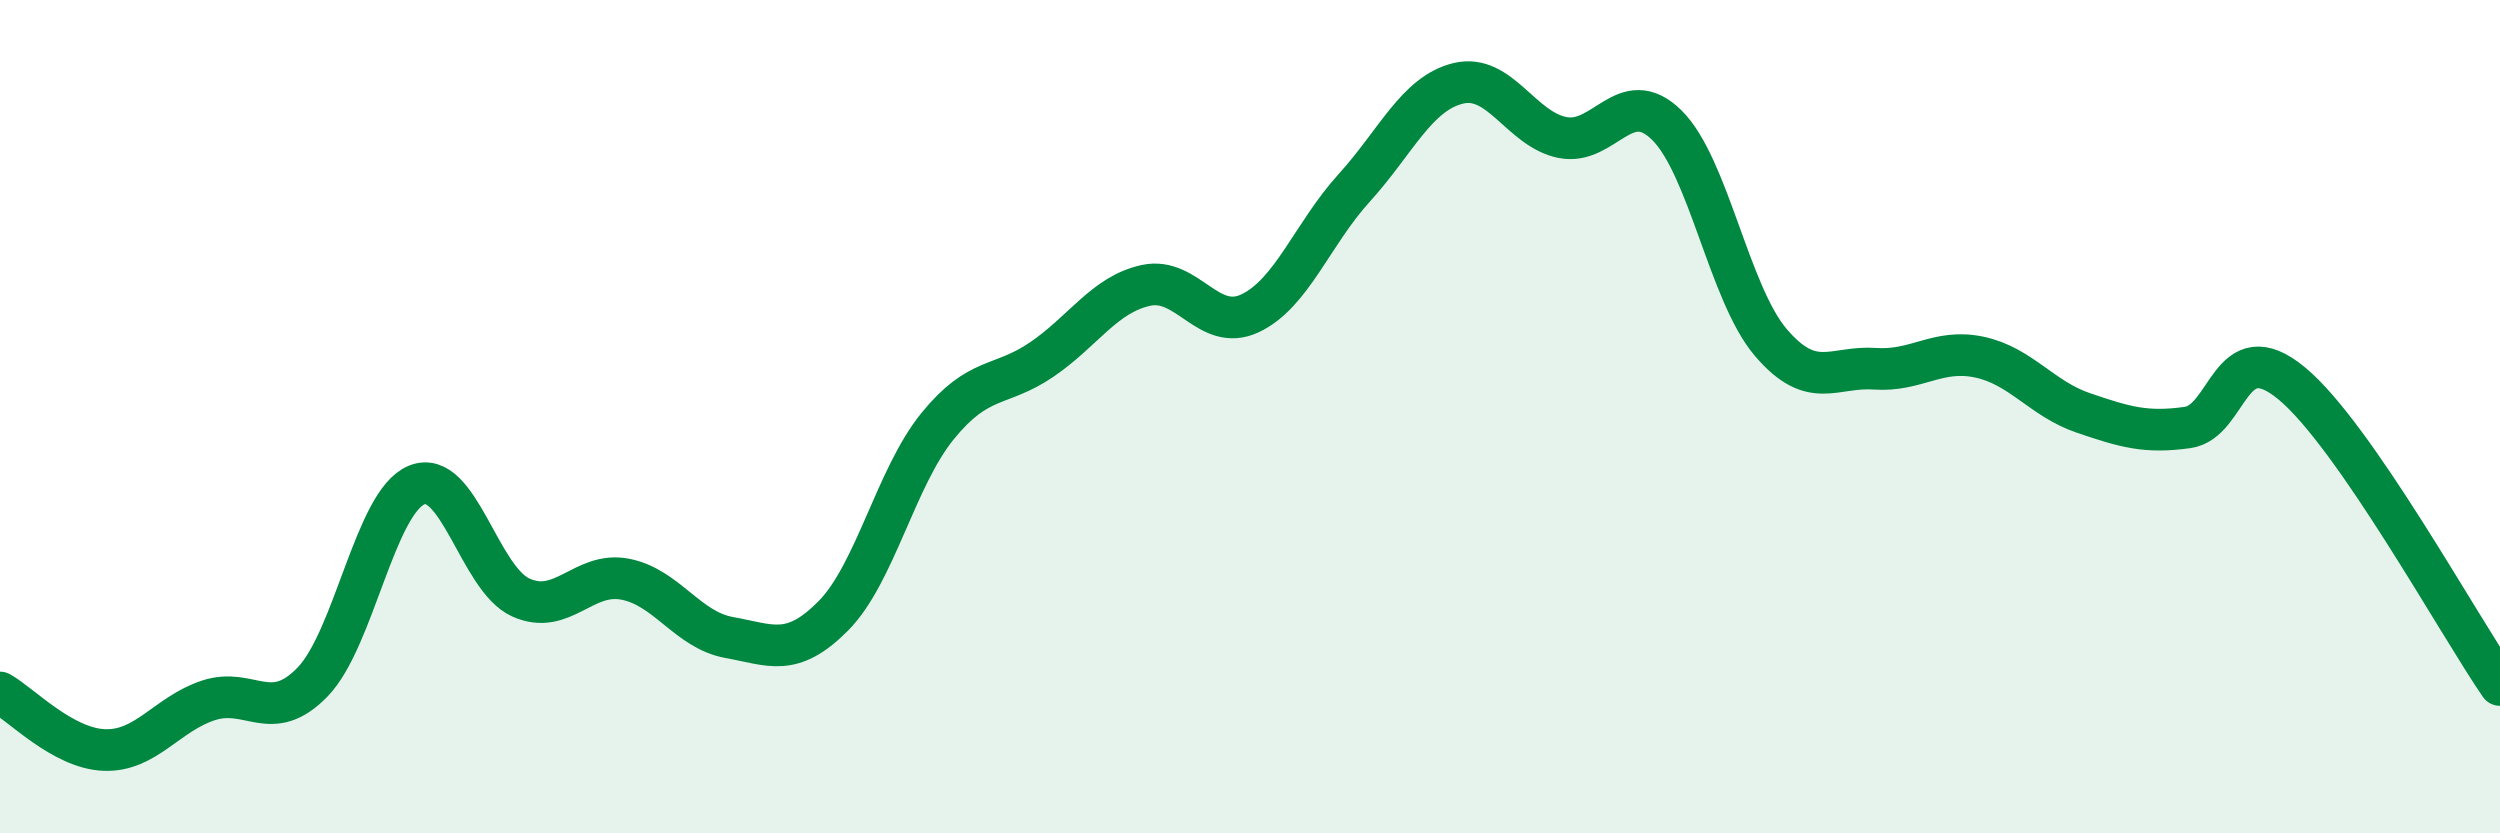
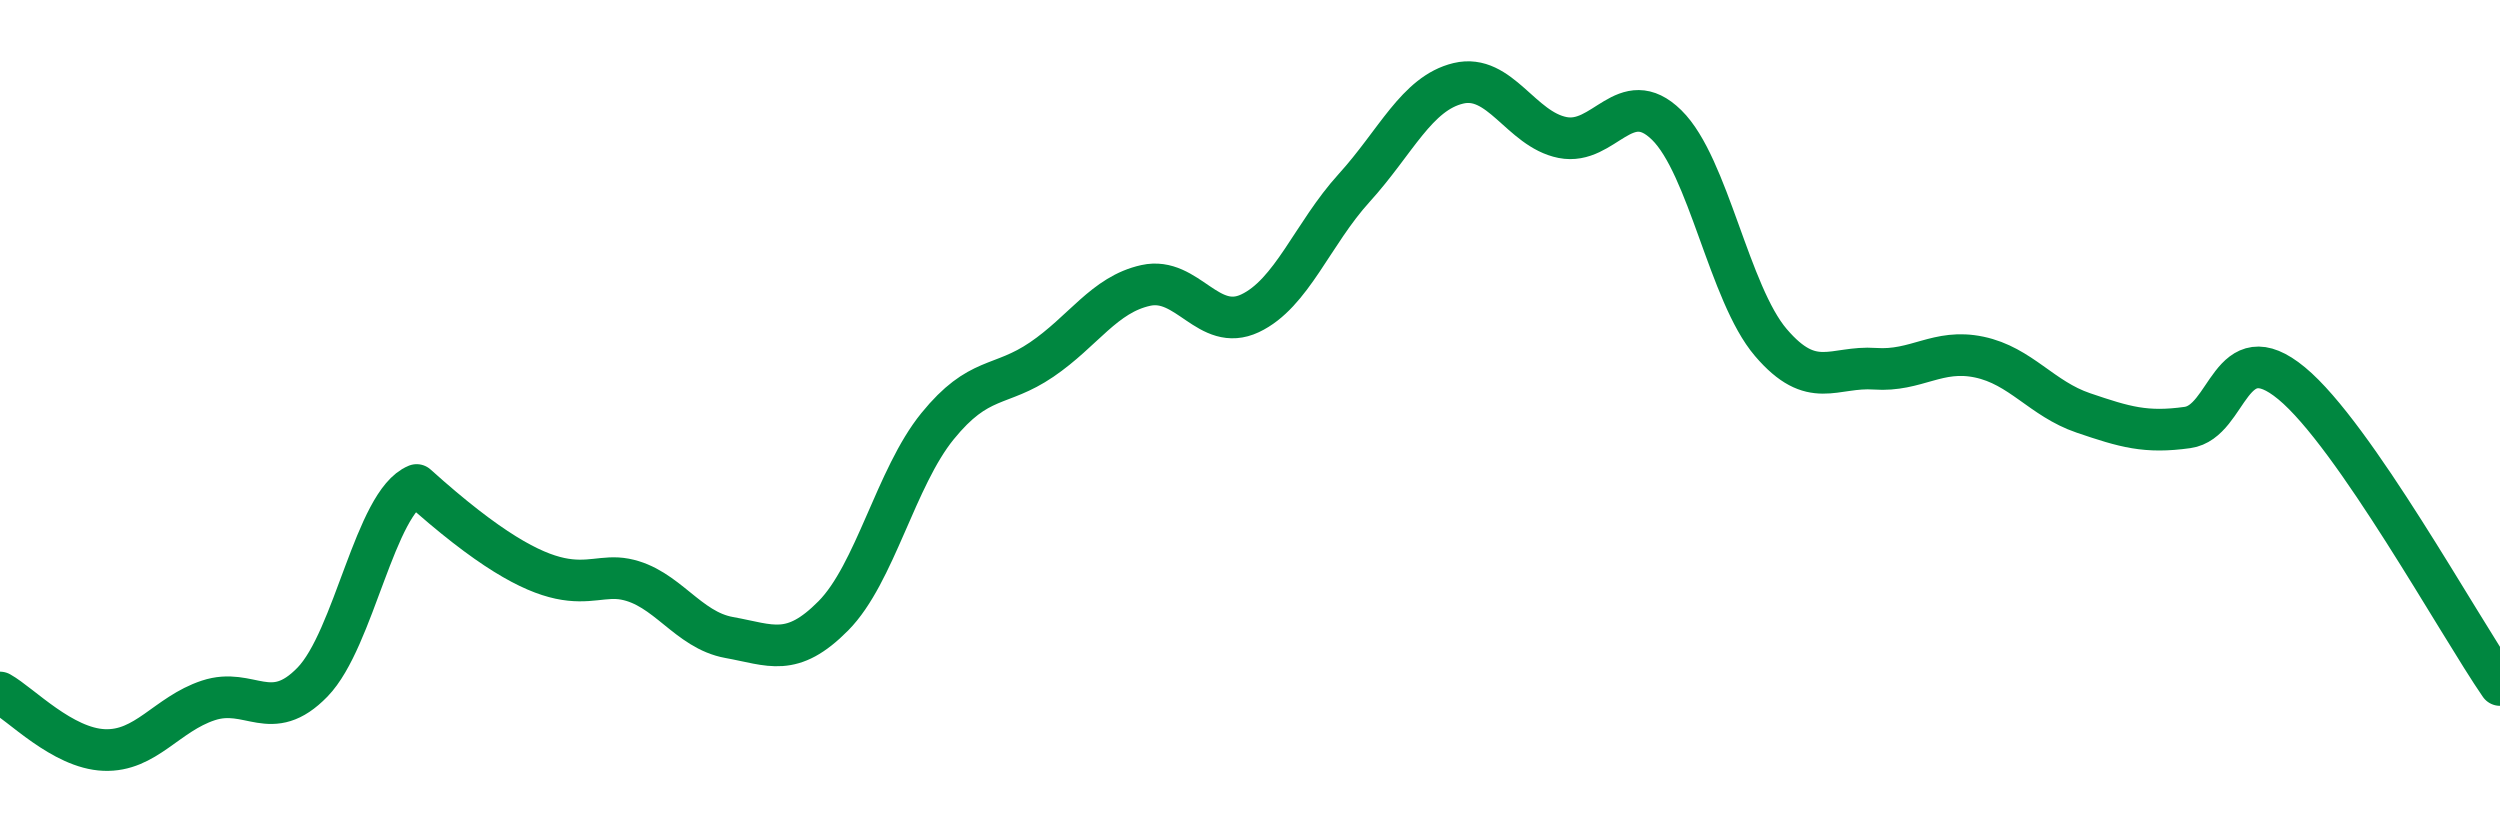
<svg xmlns="http://www.w3.org/2000/svg" width="60" height="20" viewBox="0 0 60 20">
-   <path d="M 0,16.62 C 0.5,16.9 1.5,17.96 2.5,18 C 3.5,18.04 4,17.14 5,16.81 C 6,16.48 6.5,17.4 7.5,16.37 C 8.5,15.34 9,12.05 10,11.64 C 11,11.23 11.5,13.89 12.5,14.34 C 13.5,14.79 14,13.71 15,13.9 C 16,14.09 16.5,15.12 17.5,15.3 C 18.5,15.48 19,15.79 20,14.78 C 21,13.77 21.5,11.46 22.5,10.23 C 23.5,9 24,9.31 25,8.63 C 26,7.95 26.5,7.07 27.5,6.85 C 28.5,6.63 29,7.99 30,7.52 C 31,7.05 31.5,5.61 32.5,4.51 C 33.5,3.41 34,2.24 35,2 C 36,1.76 36.5,3.1 37.5,3.3 C 38.5,3.5 39,2.02 40,3 C 41,3.98 41.5,7.05 42.5,8.22 C 43.5,9.39 44,8.78 45,8.85 C 46,8.92 46.5,8.36 47.5,8.57 C 48.5,8.78 49,9.57 50,9.91 C 51,10.25 51.5,10.4 52.5,10.26 C 53.5,10.12 53.5,7.96 55,9.2 C 56.5,10.44 59,14.99 60,16.44L60 20L0 20Z" fill="#008740" opacity="0.1" stroke-linecap="round" stroke-linejoin="round" />
-   <path d="M 0,16.62 C 0.5,16.9 1.5,17.96 2.5,18 C 3.5,18.04 4,17.14 5,16.81 C 6,16.48 6.5,17.4 7.5,16.37 C 8.5,15.34 9,12.05 10,11.64 C 11,11.23 11.5,13.89 12.5,14.34 C 13.5,14.79 14,13.71 15,13.9 C 16,14.09 16.5,15.12 17.5,15.3 C 18.5,15.48 19,15.79 20,14.78 C 21,13.77 21.5,11.46 22.5,10.23 C 23.5,9 24,9.31 25,8.63 C 26,7.95 26.5,7.07 27.5,6.85 C 28.5,6.63 29,7.99 30,7.52 C 31,7.05 31.5,5.61 32.5,4.51 C 33.5,3.41 34,2.24 35,2 C 36,1.76 36.5,3.1 37.5,3.3 C 38.5,3.5 39,2.02 40,3 C 41,3.98 41.5,7.05 42.5,8.22 C 43.5,9.39 44,8.78 45,8.85 C 46,8.92 46.5,8.36 47.5,8.57 C 48.5,8.78 49,9.57 50,9.91 C 51,10.25 51.5,10.4 52.5,10.26 C 53.5,10.12 53.5,7.96 55,9.2 C 56.5,10.44 59,14.99 60,16.44" stroke="#008740" stroke-width="1" fill="none" stroke-linecap="round" stroke-linejoin="round" />
+   <path d="M 0,16.62 C 0.5,16.9 1.5,17.96 2.5,18 C 3.5,18.04 4,17.14 5,16.81 C 6,16.48 6.5,17.4 7.5,16.37 C 8.5,15.34 9,12.05 10,11.64 C 13.5,14.79 14,13.71 15,13.9 C 16,14.09 16.5,15.12 17.5,15.3 C 18.5,15.48 19,15.79 20,14.78 C 21,13.77 21.5,11.46 22.5,10.23 C 23.5,9 24,9.31 25,8.63 C 26,7.95 26.5,7.07 27.5,6.85 C 28.5,6.63 29,7.99 30,7.52 C 31,7.05 31.5,5.61 32.5,4.51 C 33.5,3.41 34,2.24 35,2 C 36,1.76 36.5,3.1 37.5,3.3 C 38.5,3.5 39,2.02 40,3 C 41,3.98 41.5,7.05 42.5,8.22 C 43.5,9.39 44,8.78 45,8.85 C 46,8.92 46.5,8.36 47.5,8.57 C 48.5,8.78 49,9.57 50,9.91 C 51,10.25 51.5,10.4 52.5,10.26 C 53.5,10.12 53.5,7.96 55,9.2 C 56.5,10.44 59,14.99 60,16.44" stroke="#008740" stroke-width="1" fill="none" stroke-linecap="round" stroke-linejoin="round" />
</svg>